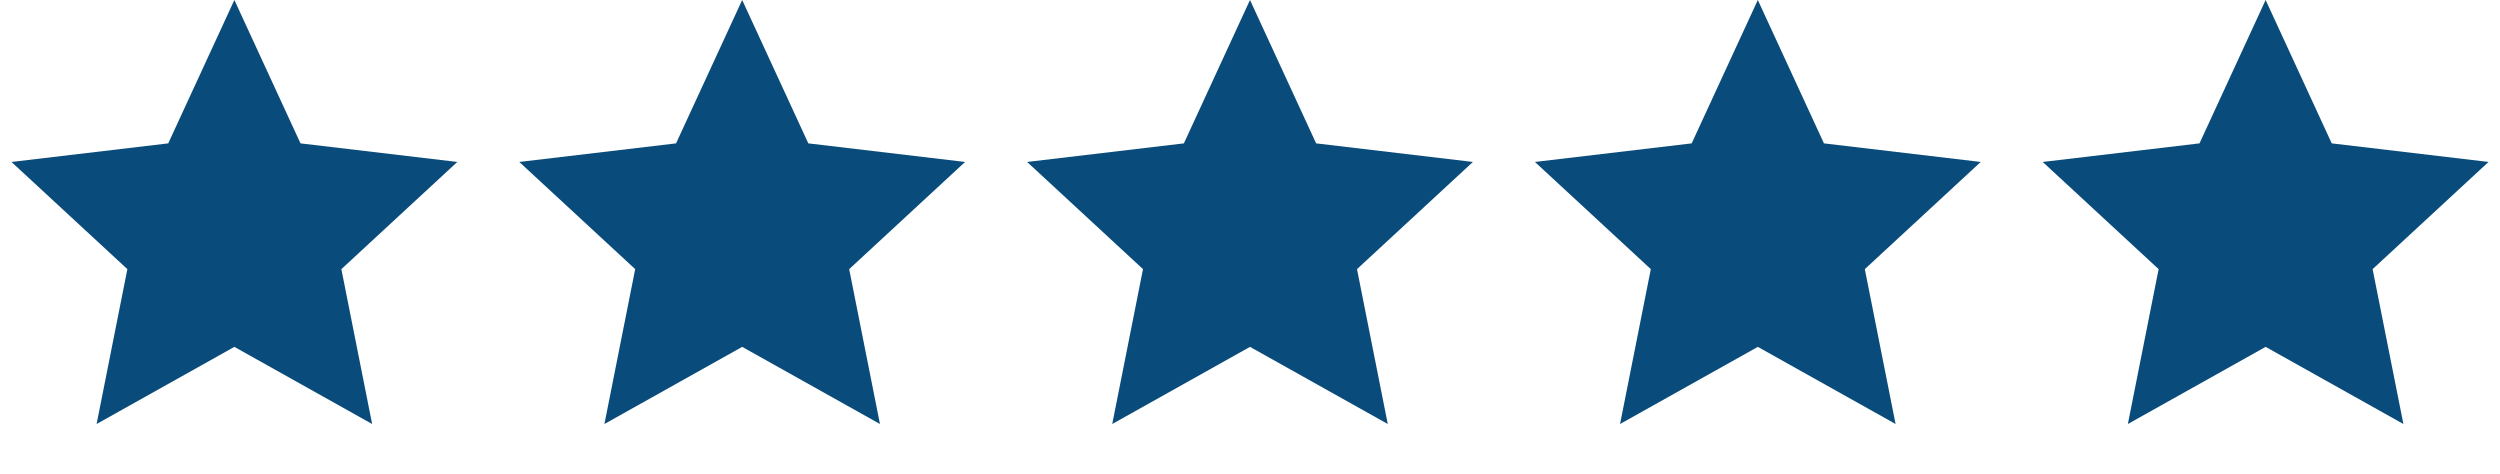
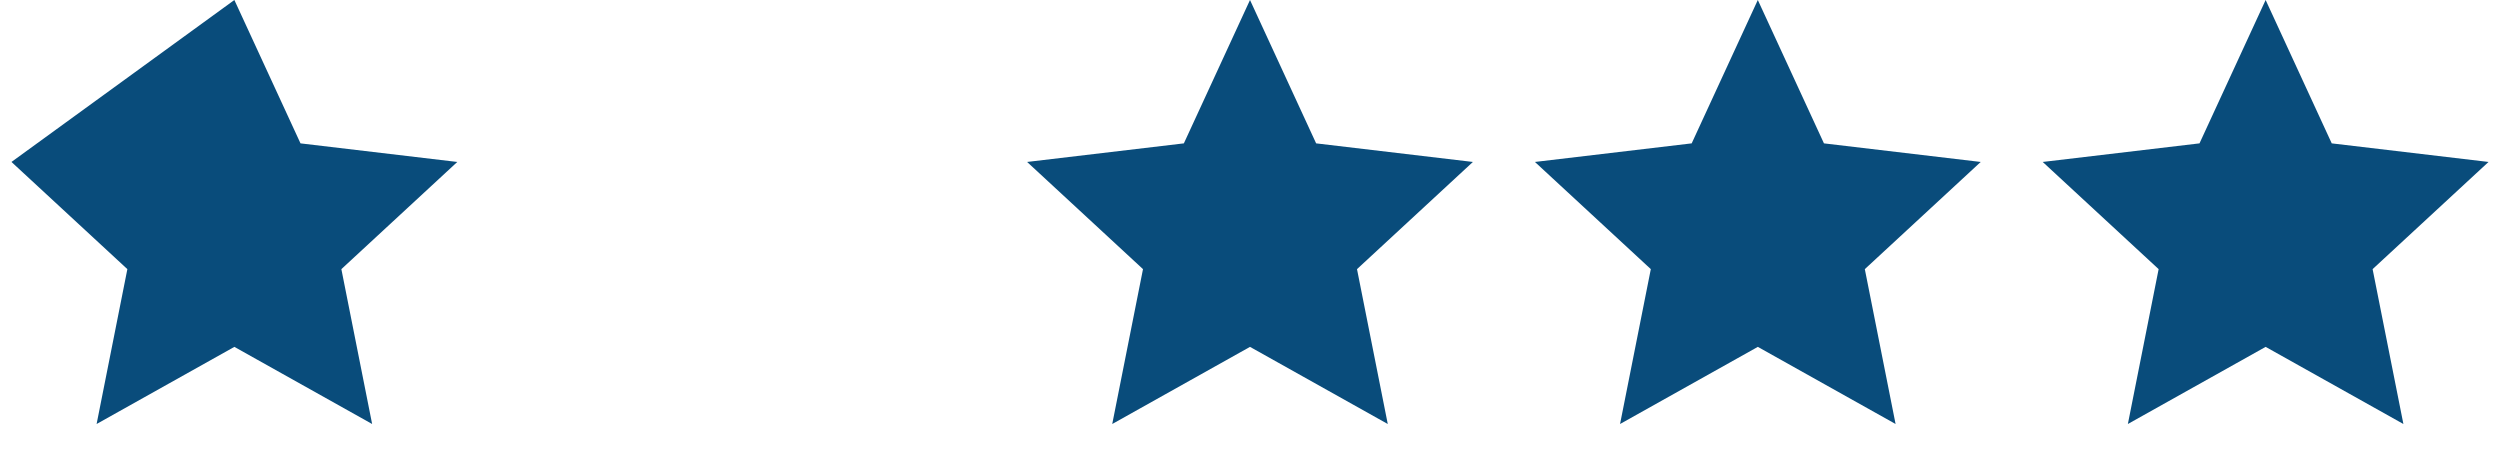
<svg xmlns="http://www.w3.org/2000/svg" width="95" height="18" viewBox="0 0 95 18" fill="none">
-   <path d="M8.906 0L11.419 5.448L17.377 6.154L12.972 10.227L14.141 16.112L8.906 13.181L3.671 16.112L4.84 10.227L0.436 6.154L6.393 5.448L8.906 0Z" fill="#094C7B" />
-   <path d="M28.203 0L30.716 5.448L36.673 6.154L32.269 10.227L33.438 16.112L28.203 13.181L22.968 16.112L24.137 10.227L19.733 6.154L25.69 5.448L28.203 0Z" fill="#094C7B" />
+   <path d="M8.906 0L11.419 5.448L17.377 6.154L12.972 10.227L14.141 16.112L8.906 13.181L3.671 16.112L4.84 10.227L0.436 6.154L8.906 0Z" fill="#094C7B" />
  <path d="M47.5 0L50.013 5.448L55.97 6.154L51.566 10.227L52.735 16.112L47.5 13.181L42.265 16.112L43.434 10.227L39.03 6.154L44.987 5.448L47.5 0Z" fill="#094C7B" />
  <path d="M66.797 0L69.31 5.448L75.267 6.154L70.863 10.227L72.032 16.112L66.797 13.181L61.562 16.112L62.731 10.227L58.327 6.154L64.284 5.448L66.797 0Z" fill="#094C7B" />
  <path d="M86.094 0L88.606 5.448L94.564 6.154L90.159 10.227L91.329 16.112L86.094 13.181L80.859 16.112L82.028 10.227L77.623 6.154L83.581 5.448L86.094 0Z" fill="#094C7B" />
</svg>